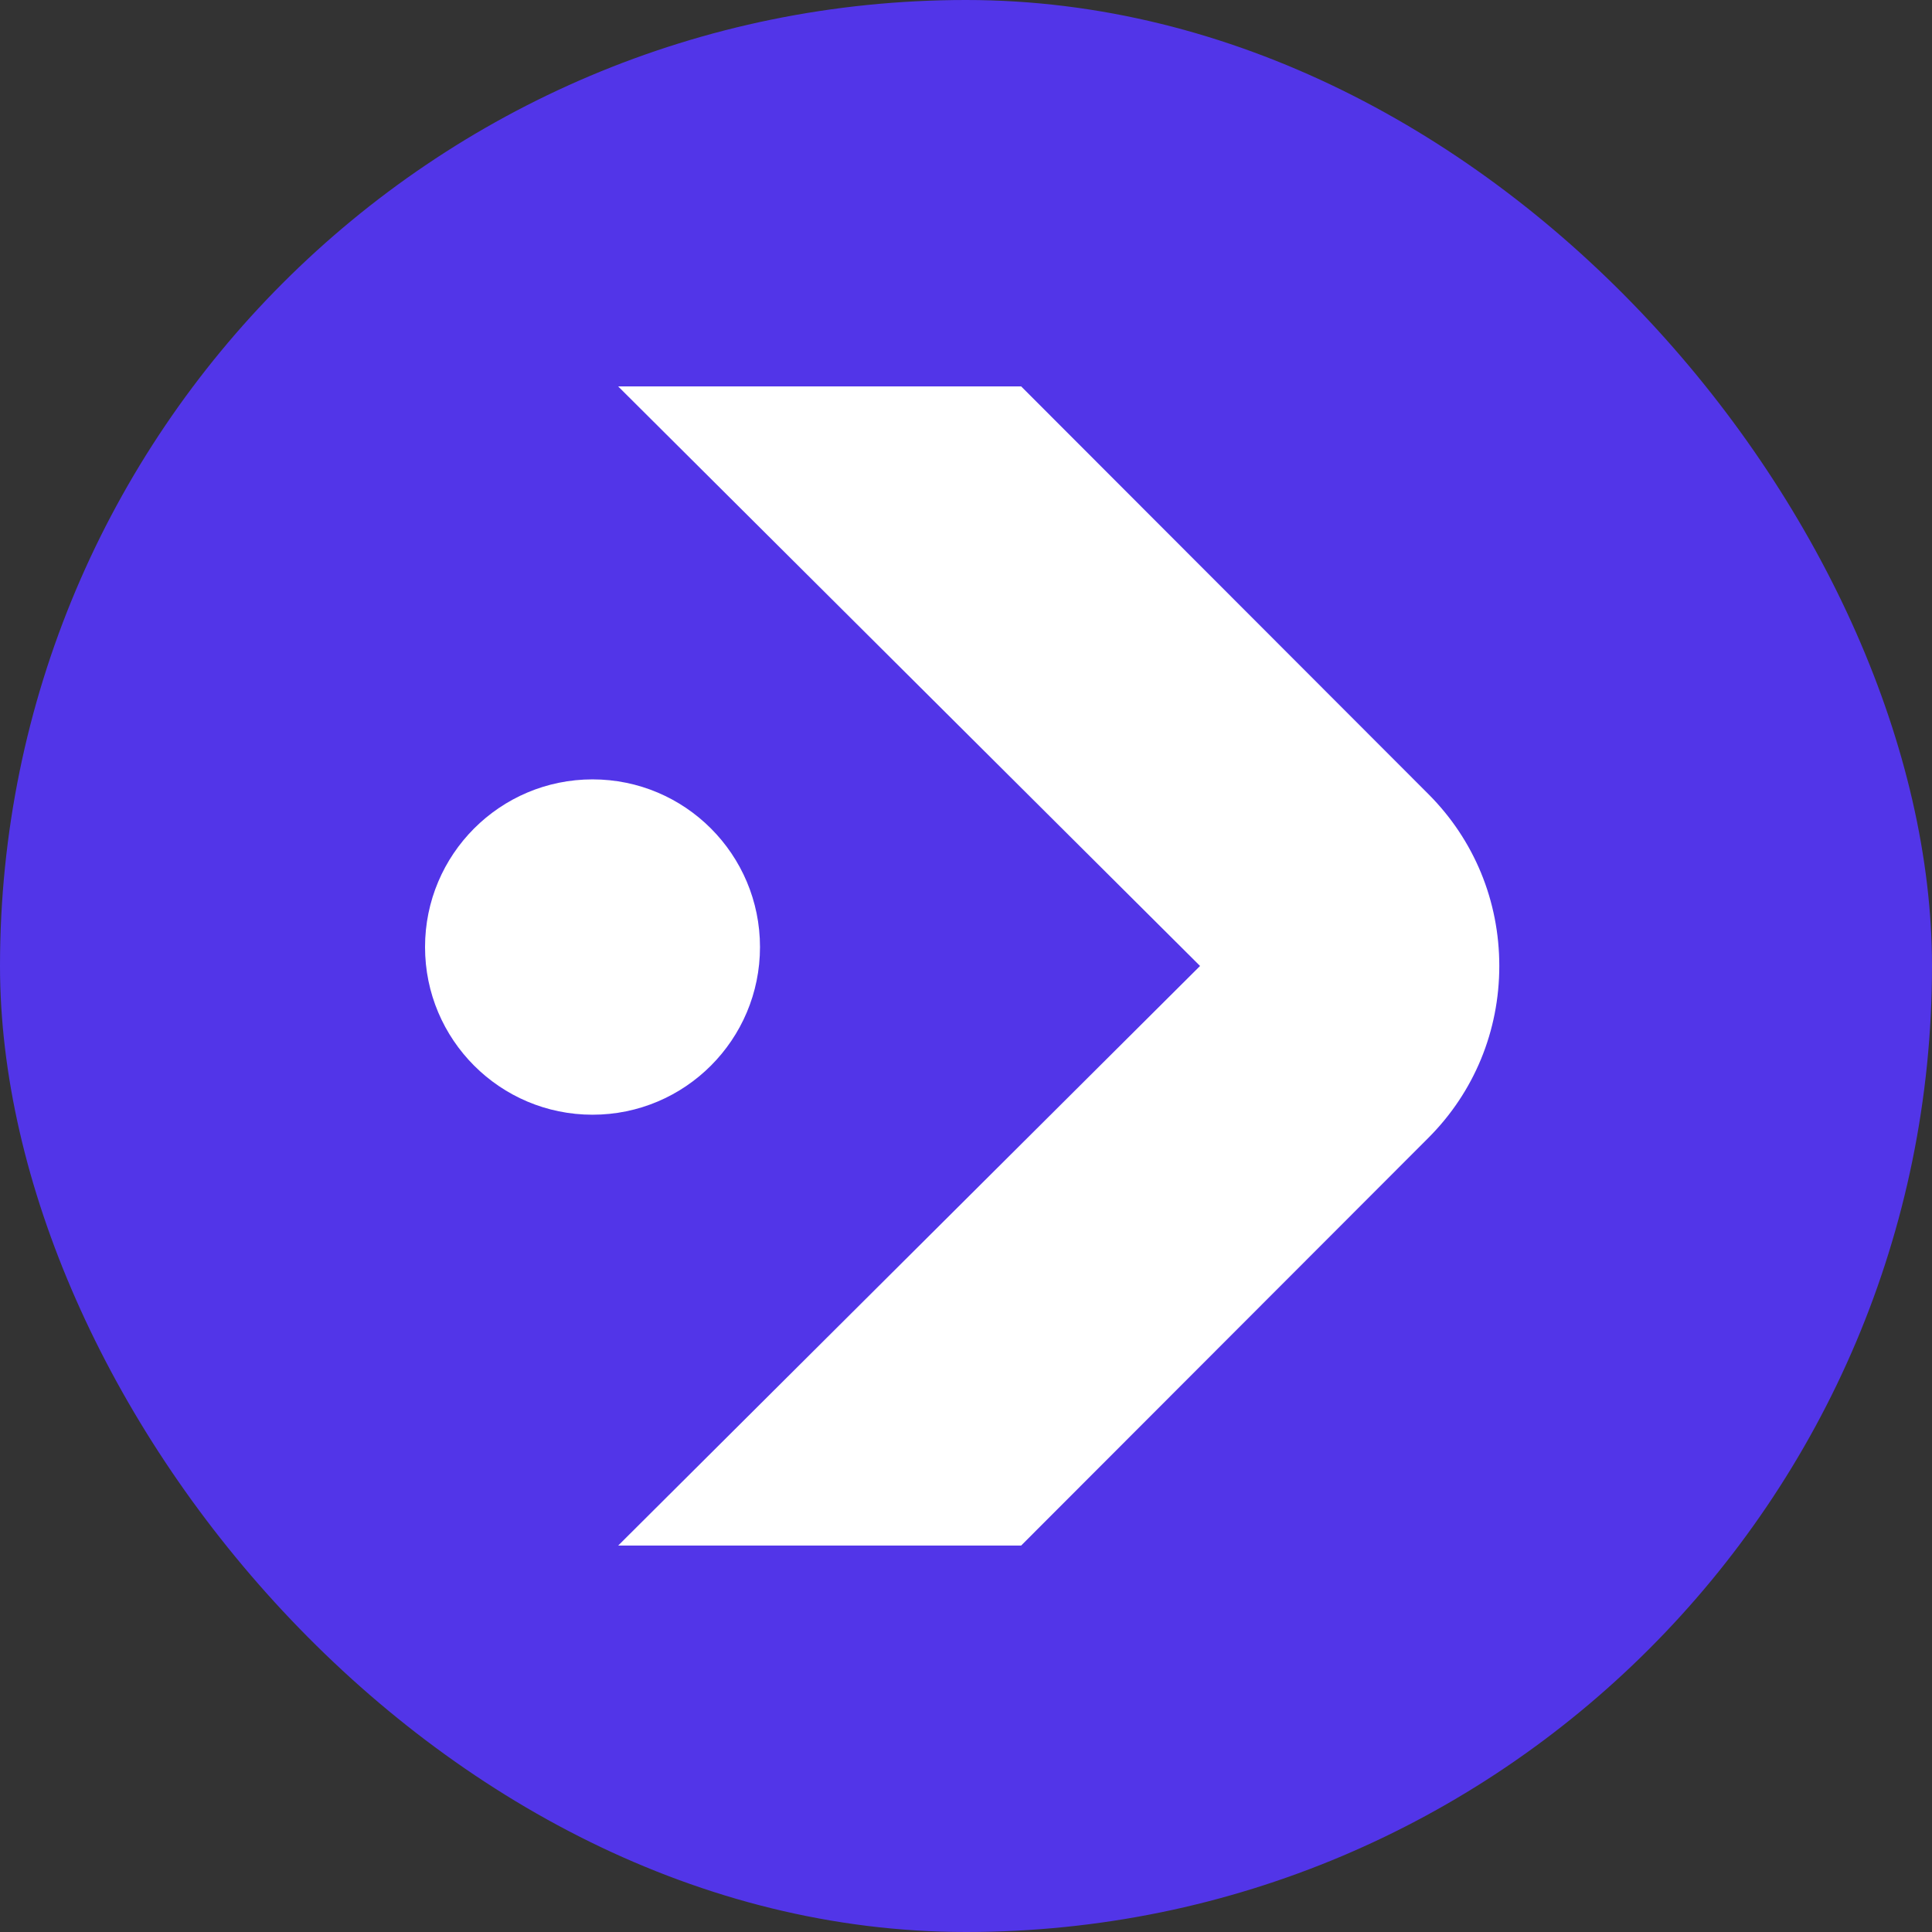
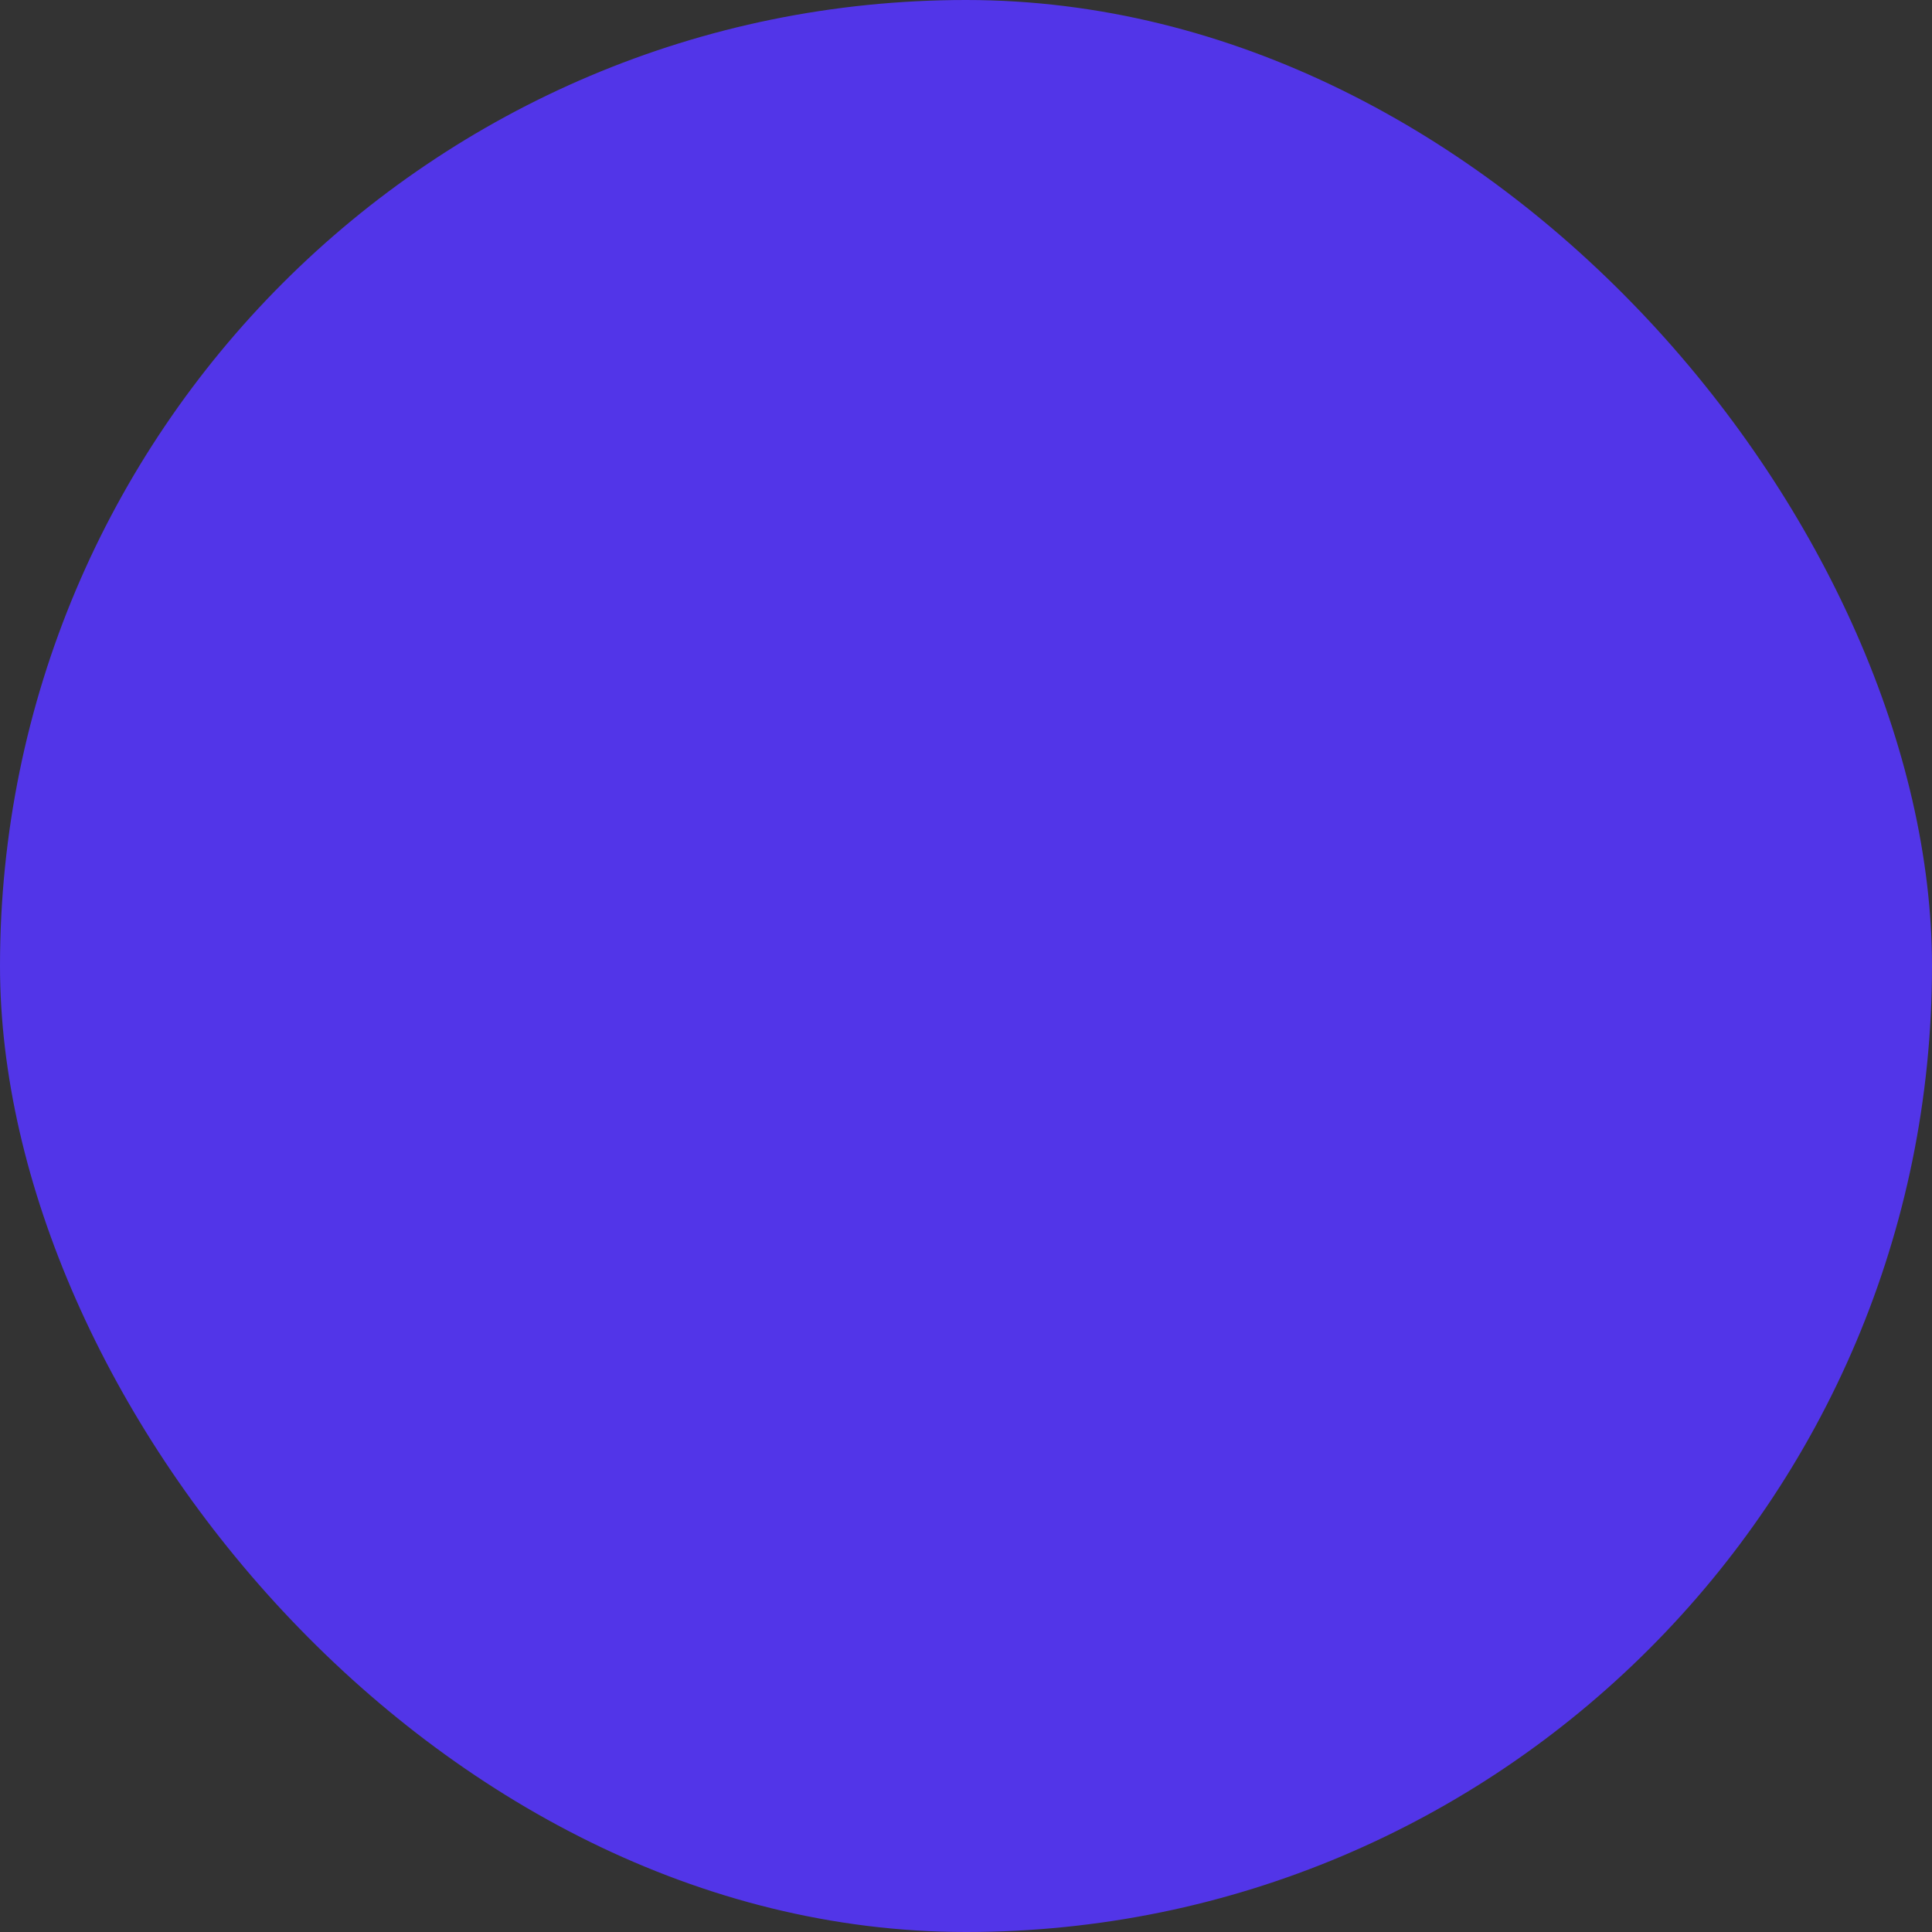
<svg xmlns="http://www.w3.org/2000/svg" width="200" height="200" viewBox="0 0 200 200" fill="none">
  <rect x="0" y="0" width="200" height="200" fill="#333333" stroke="none" />
  <rect width="200" height="200" rx="100" fill="#5235E8" />
-   <path d="M63.99 160L124.23 99.996L63.99 40H105.71L147.876 82.214C152.603 86.947 155.207 93.263 155.207 99.996C155.207 106.73 152.603 113.046 147.876 117.779L105.71 159.993H63.99V160Z" fill="white" />
-   <path d="M61.337 115.395C70.912 115.395 78.674 107.624 78.674 98.038C78.674 88.452 70.912 80.681 61.337 80.681C51.762 80.681 44 88.452 44 98.038C44 107.624 51.762 115.395 61.337 115.395Z" fill="white" />
</svg>